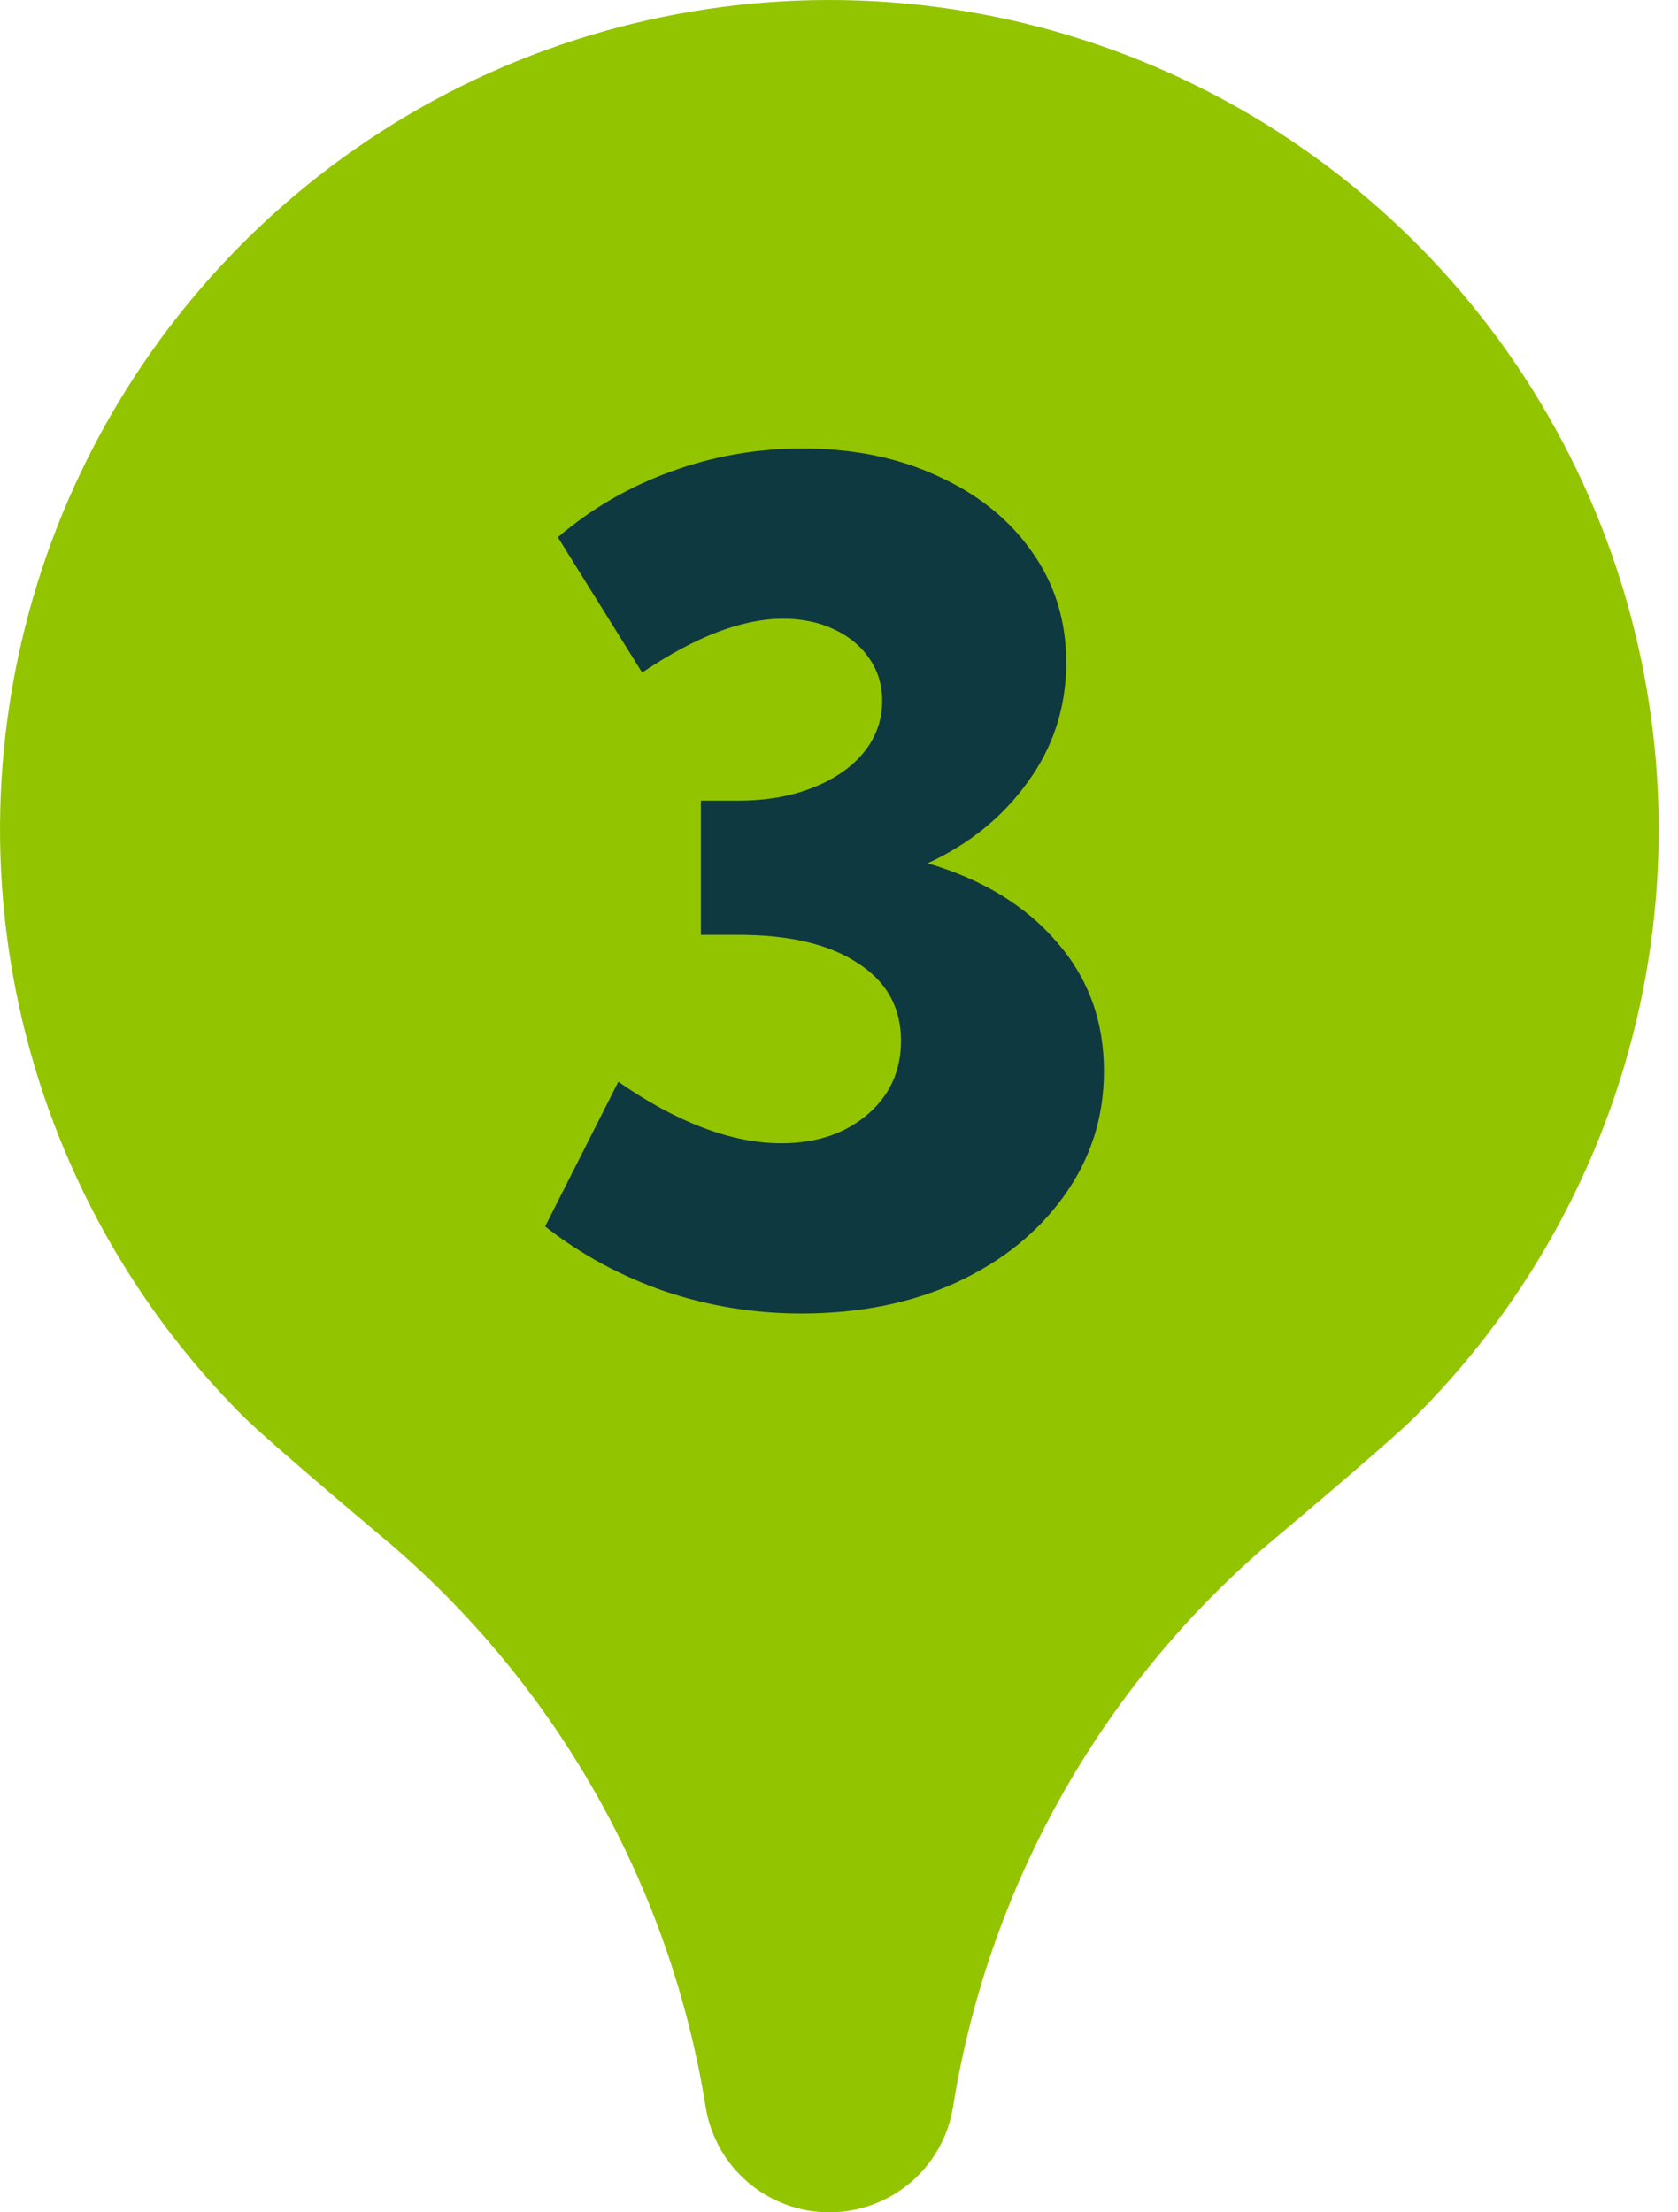
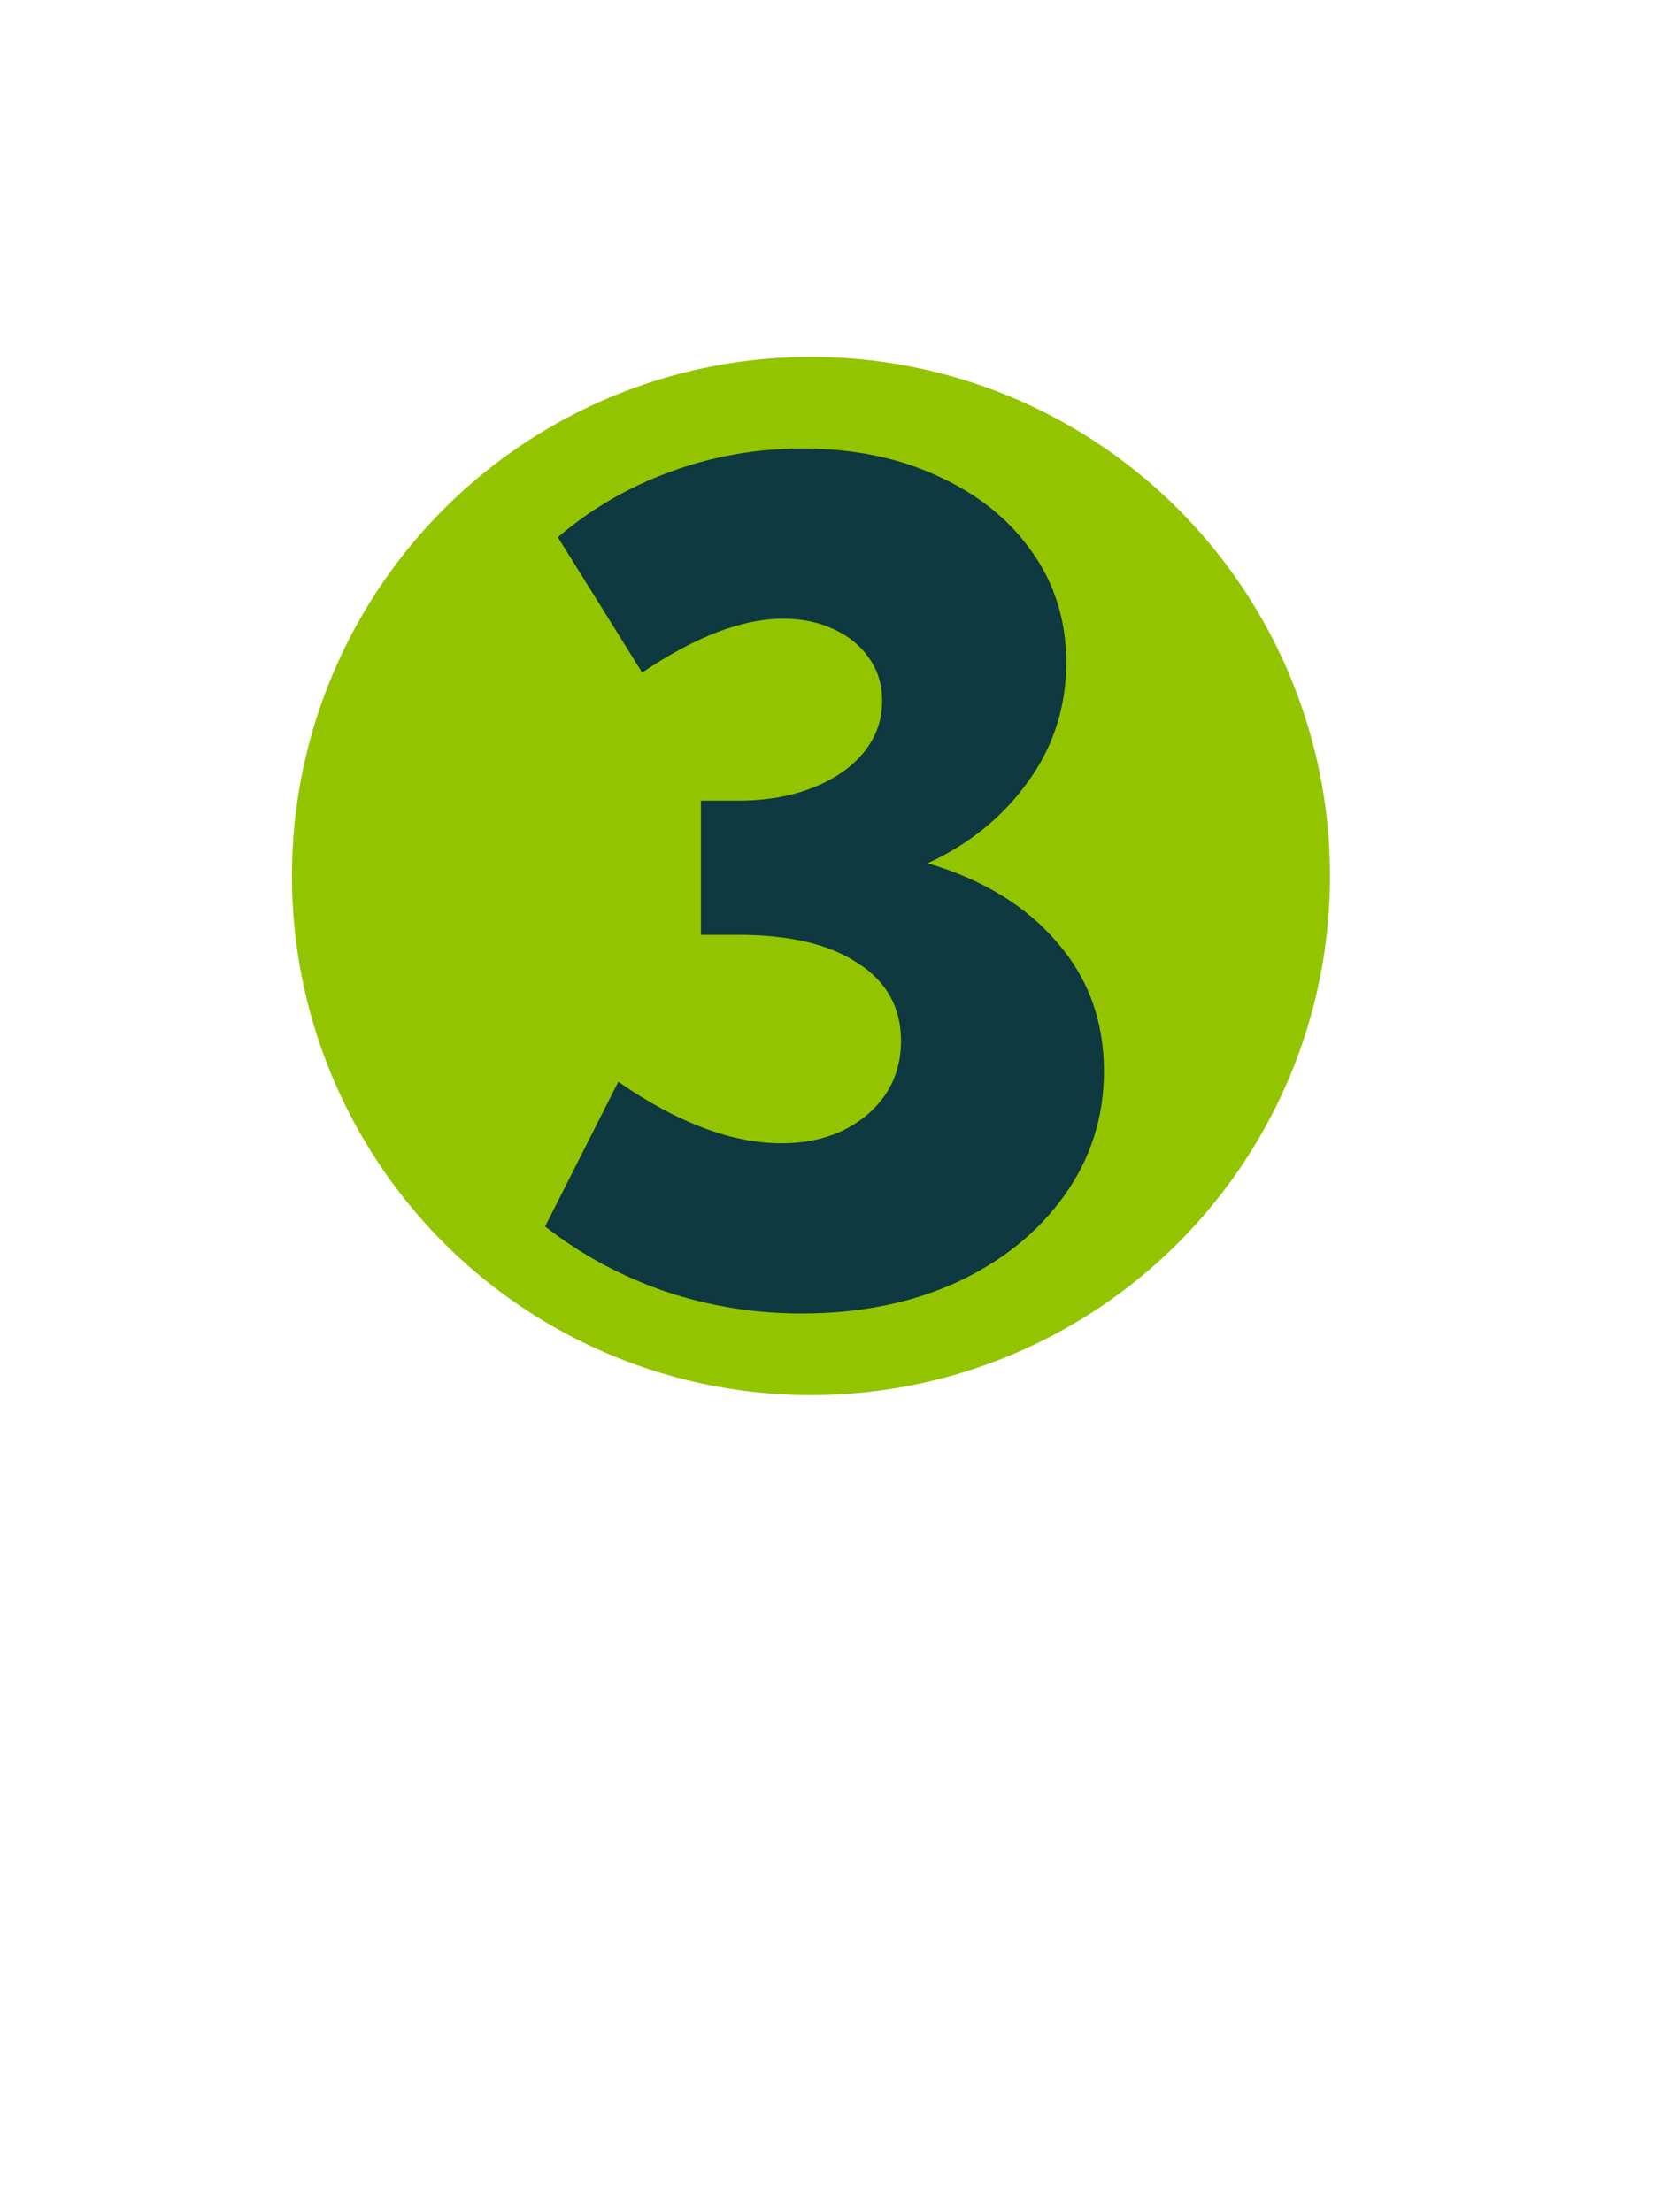
<svg xmlns="http://www.w3.org/2000/svg" width="44" height="58" viewBox="0 0 44 58" fill="none">
-   <path d="M33.188 40.537C33.188 40.537 36.386 37.863 37.121 37.128C40.163 34.087 42.236 30.212 43.076 25.993C43.915 21.774 43.485 17.401 41.84 13.427C40.194 9.453 37.407 6.056 33.83 3.666C30.254 1.276 26.049 0 21.747 0C17.445 0 13.241 1.276 9.664 3.666C6.088 6.056 3.3 9.453 1.654 13.427C0.009 17.401 -0.421 21.774 0.419 25.993C1.258 30.212 3.331 34.087 6.373 37.128C7.073 37.828 10.307 40.537 10.307 40.537C14.684 44.319 17.586 49.524 18.503 55.235C18.626 56.006 19.02 56.708 19.614 57.215C20.208 57.721 20.963 58 21.744 58C22.525 58.001 23.282 57.724 23.878 57.217C24.473 56.71 24.868 56.007 24.991 55.235C25.905 49.523 28.808 44.317 33.188 40.537ZM10.873 21.75C10.874 19.598 11.512 17.493 12.709 15.704C13.906 13.914 15.607 12.52 17.596 11.698C19.586 10.876 21.775 10.662 23.886 11.085C25.996 11.507 27.934 12.547 29.454 14.072C30.974 15.596 32.007 17.538 32.423 19.65C32.839 21.762 32.618 23.95 31.79 25.937C30.961 27.924 29.561 29.62 27.768 30.811C25.975 32.002 23.868 32.634 21.716 32.627C18.836 32.62 16.078 31.47 14.045 29.431C12.012 27.392 10.872 24.63 10.873 21.75Z" fill="#93C400" />
  <circle cx="21.265" cy="22.966" r="13.61" fill="#93C400" />
  <path d="M14.294 32.154L16.213 28.36C16.978 28.893 17.72 29.295 18.437 29.566C19.154 29.838 19.837 29.973 20.486 29.973C21.097 29.973 21.635 29.862 22.1 29.639C22.575 29.406 22.948 29.091 23.219 28.694C23.491 28.287 23.626 27.817 23.626 27.284C23.626 26.412 23.248 25.733 22.492 25.249C21.746 24.755 20.7 24.508 19.353 24.508H18.379V20.99H19.353C20.089 20.99 20.738 20.878 21.3 20.655C21.872 20.432 22.318 20.127 22.638 19.739C22.967 19.342 23.132 18.887 23.132 18.373C23.132 17.956 23.021 17.588 22.798 17.268C22.575 16.939 22.265 16.682 21.867 16.498C21.48 16.314 21.034 16.221 20.53 16.221C19.997 16.221 19.425 16.338 18.815 16.57C18.204 16.803 17.545 17.157 16.838 17.632L14.628 14.085C15.5 13.338 16.484 12.767 17.579 12.369C18.684 11.962 19.837 11.759 21.039 11.759C22.376 11.759 23.563 12.001 24.6 12.486C25.647 12.96 26.466 13.62 27.057 14.463C27.658 15.306 27.958 16.275 27.958 17.37C27.958 18.533 27.624 19.575 26.955 20.495C26.296 21.416 25.419 22.128 24.324 22.632C25.768 23.059 26.897 23.747 27.711 24.697C28.535 25.637 28.947 26.765 28.947 28.084C28.947 29.295 28.598 30.385 27.9 31.354C27.212 32.314 26.272 33.07 25.08 33.622C23.888 34.165 22.531 34.436 21.01 34.436C19.779 34.436 18.587 34.242 17.434 33.855C16.28 33.457 15.234 32.89 14.294 32.154Z" fill="#0E3940" />
</svg>